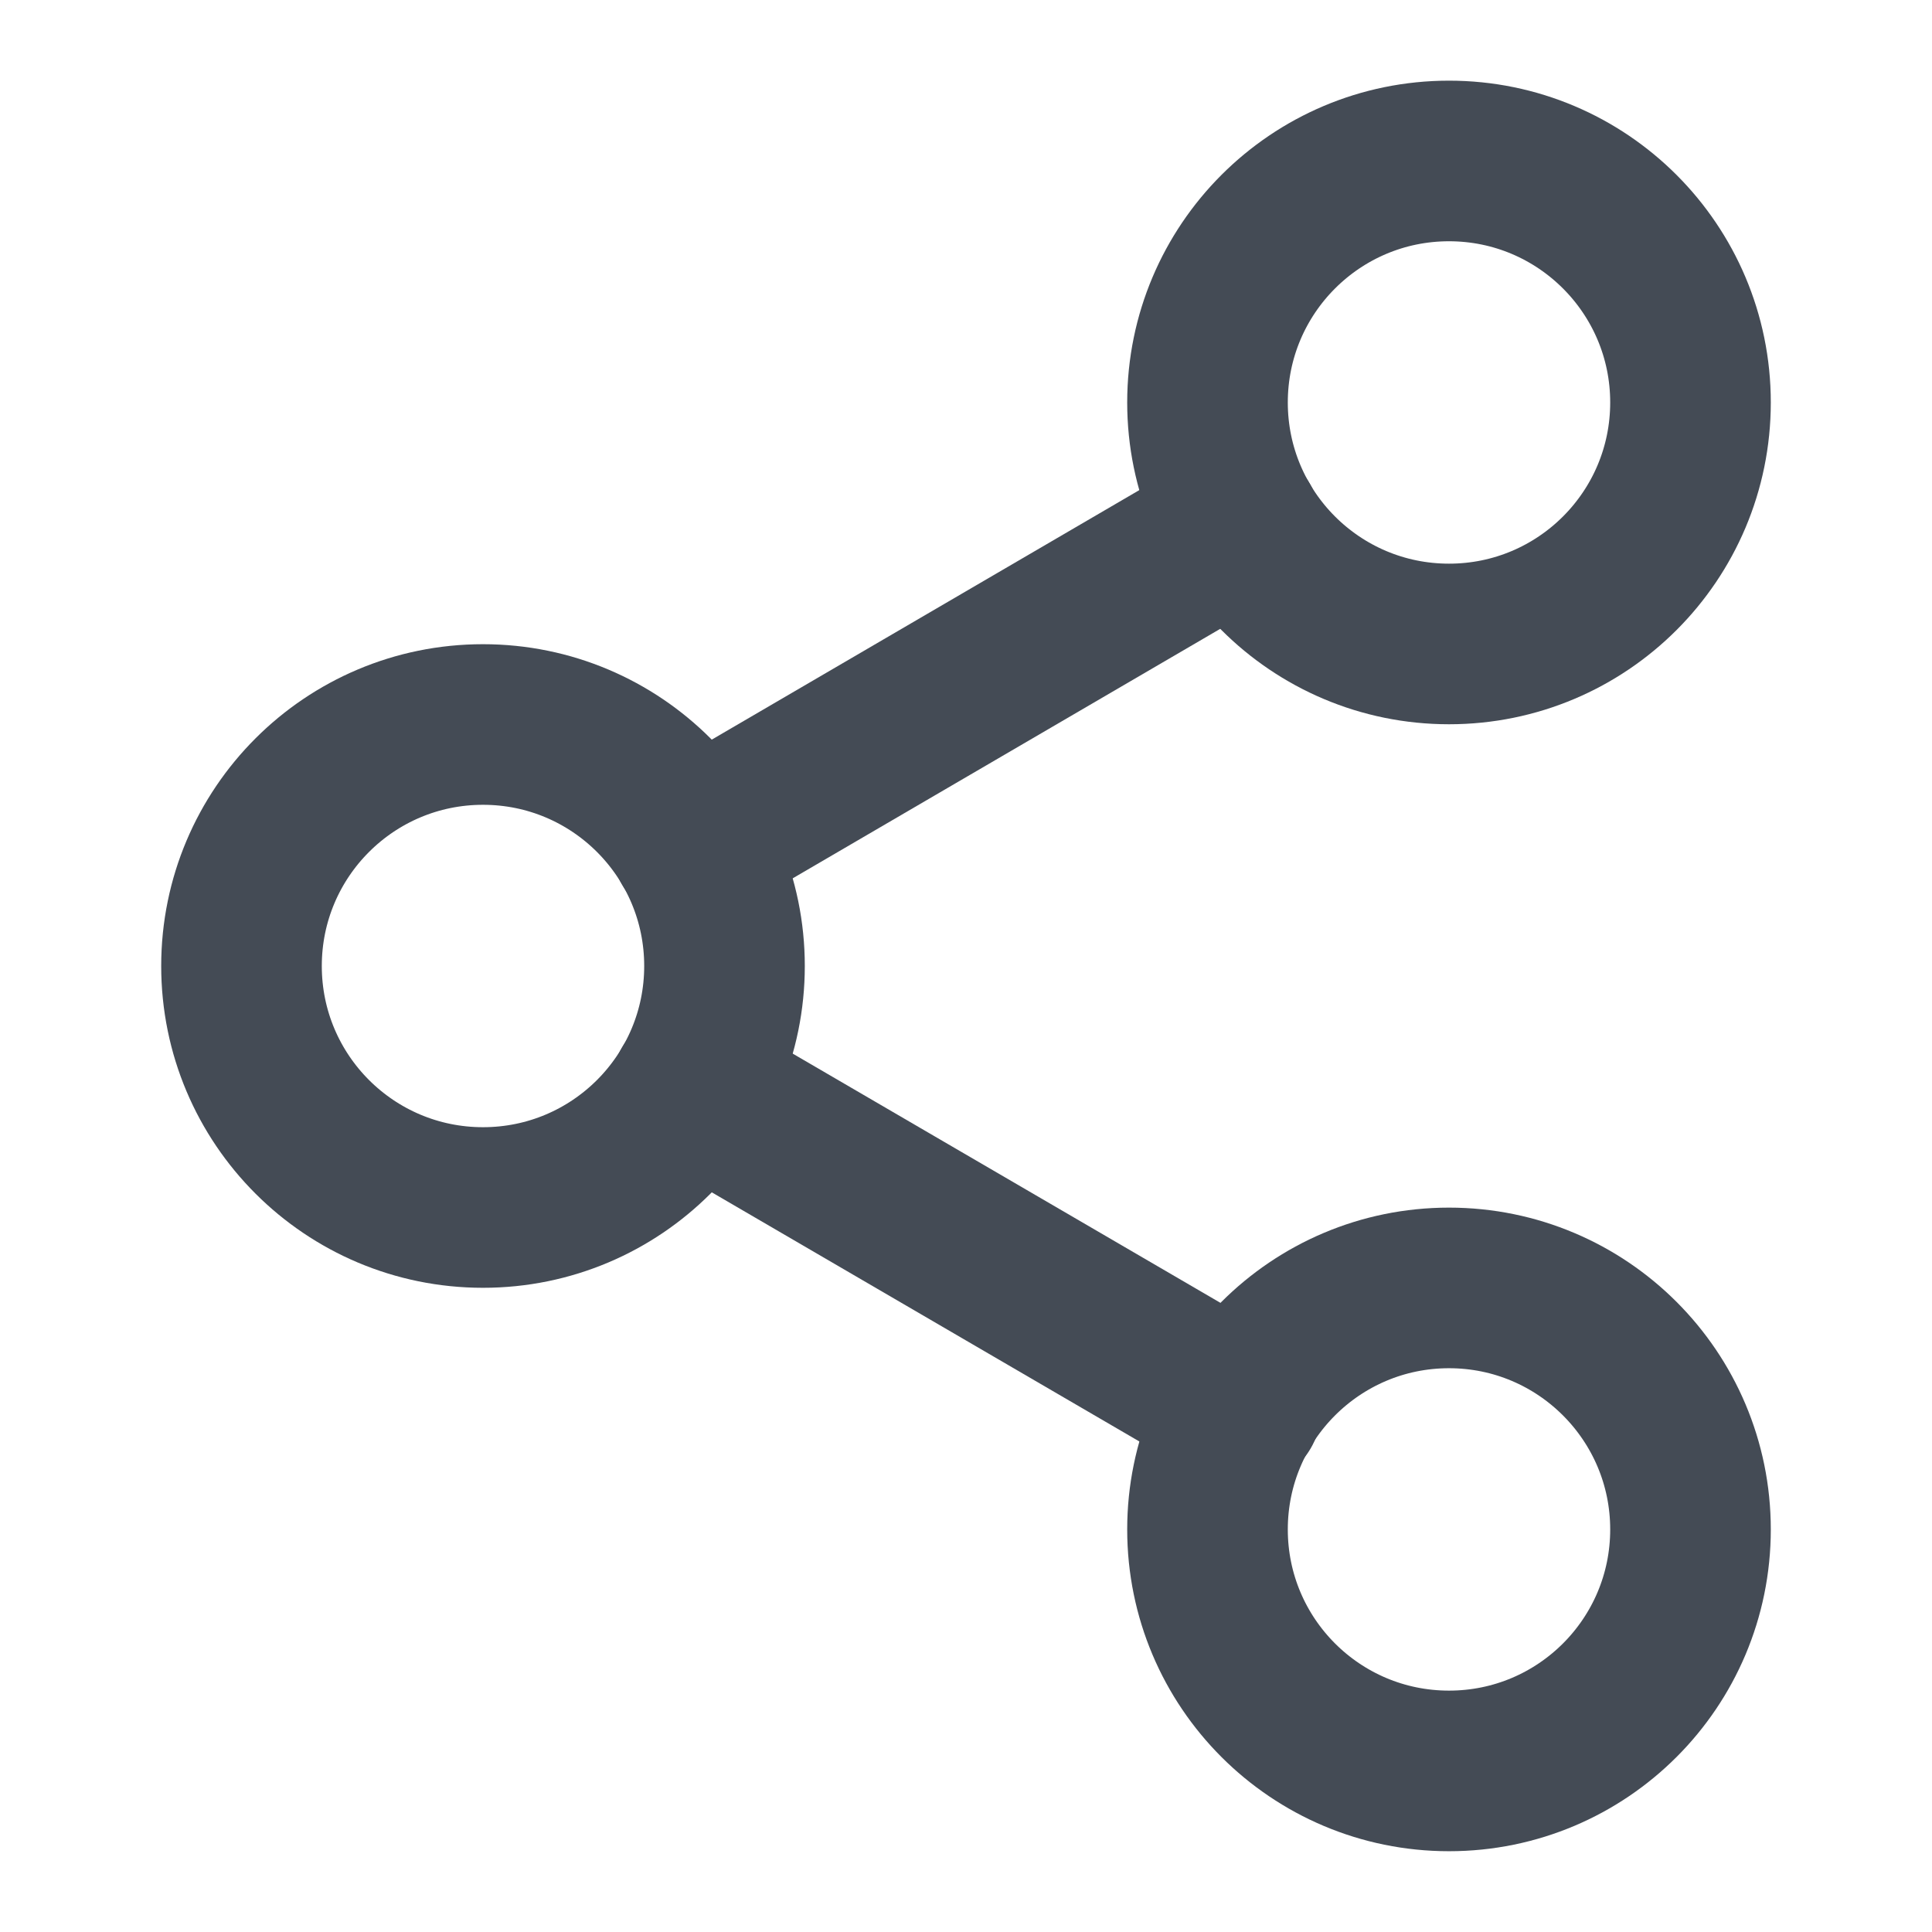
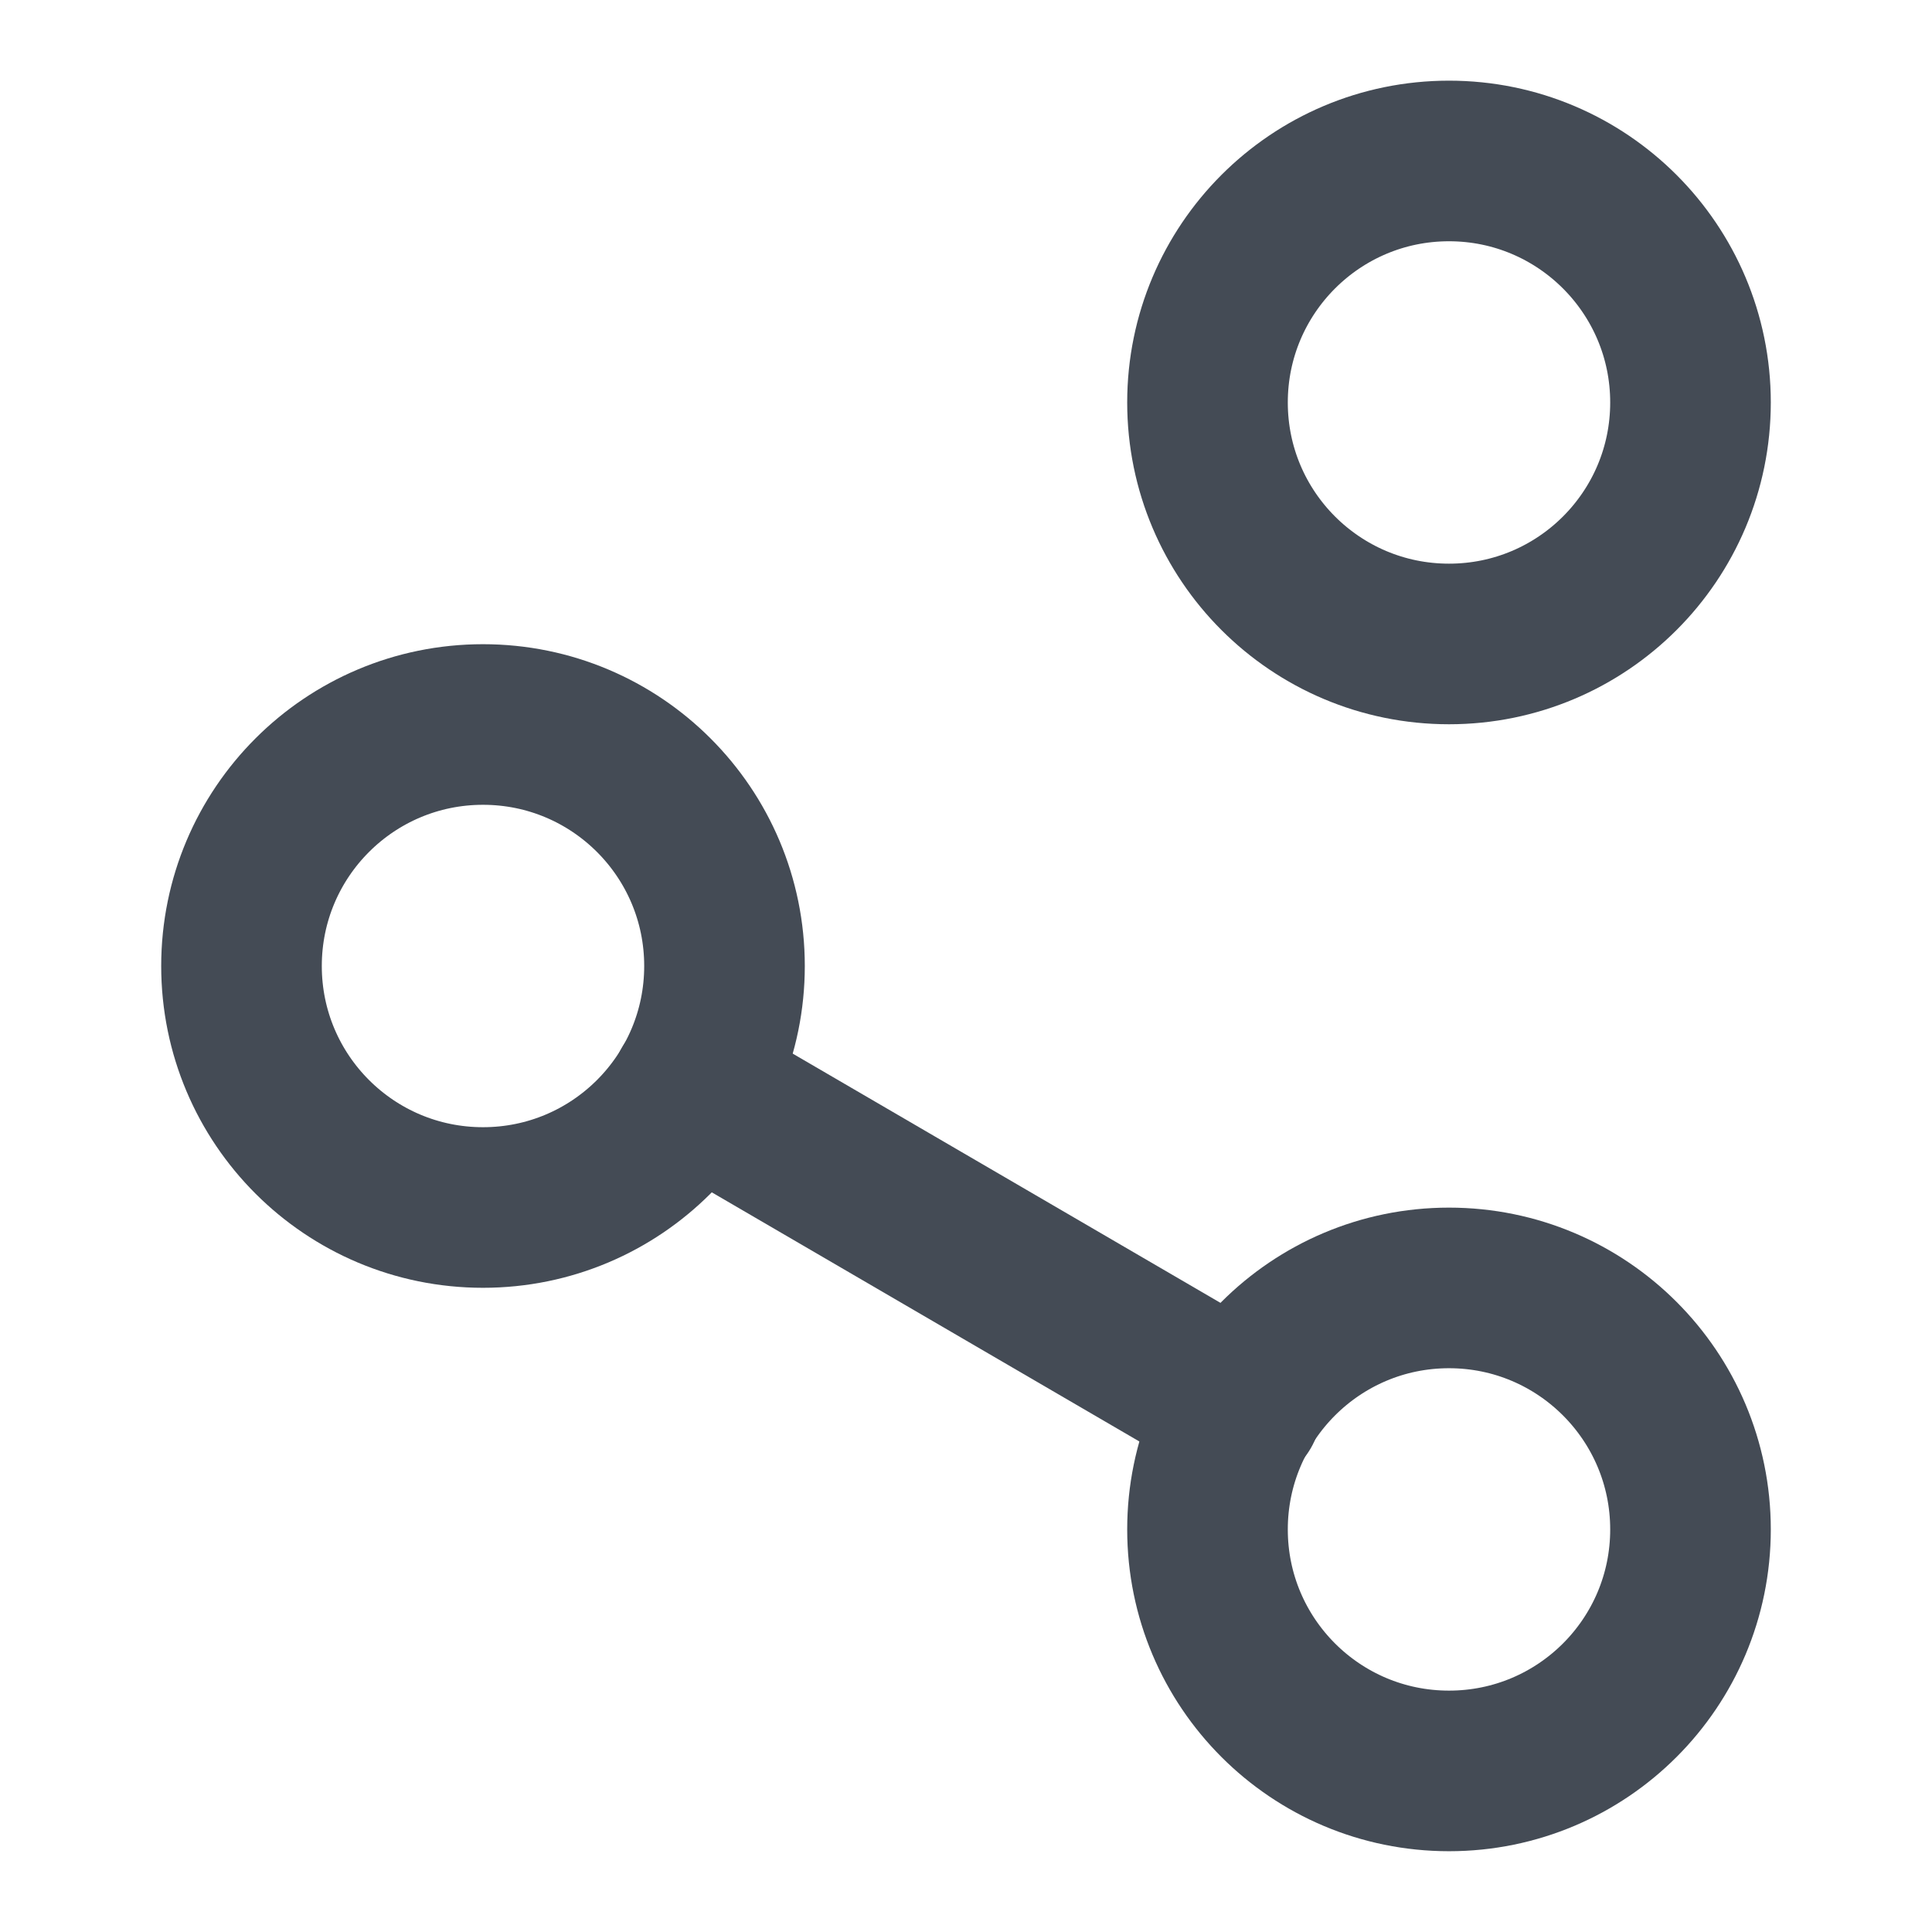
<svg xmlns="http://www.w3.org/2000/svg" width="16" height="16" viewBox="0 0 16 16" fill="none">
  <path d="M12 5.333C13.105 5.333 14 4.438 14 3.333C14 2.229 13.105 1.333 12 1.333C10.895 1.333 10 2.229 10 3.333C10 4.438 10.895 5.333 12 5.333Z" stroke="#444B55" stroke-width="1.33" stroke-linecap="round" stroke-linejoin="round" />
  <path d="M4 10C5.105 10 6 9.105 6 8C6 6.895 5.105 6 4 6C2.895 6 2 6.895 2 8C2 9.105 2.895 10 4 10Z" stroke="#444B55" stroke-width="1.33" stroke-linecap="round" stroke-linejoin="round" />
  <path d="M12 14.666C13.105 14.666 14 13.771 14 12.666C14 11.562 13.105 10.666 12 10.666C10.895 10.666 10 11.562 10 12.666C10 13.771 10.895 14.666 12 14.666Z" stroke="#444B55" stroke-width="1.33" stroke-linecap="round" stroke-linejoin="round" />
  <path d="M5.727 9.007L10.28 11.66" stroke="#444B55" stroke-width="1.33" stroke-linecap="round" stroke-linejoin="round" />
-   <path d="M10.273 4.34L5.727 6.993" stroke="#444B55" stroke-width="1.33" stroke-linecap="round" stroke-linejoin="round" />
</svg>